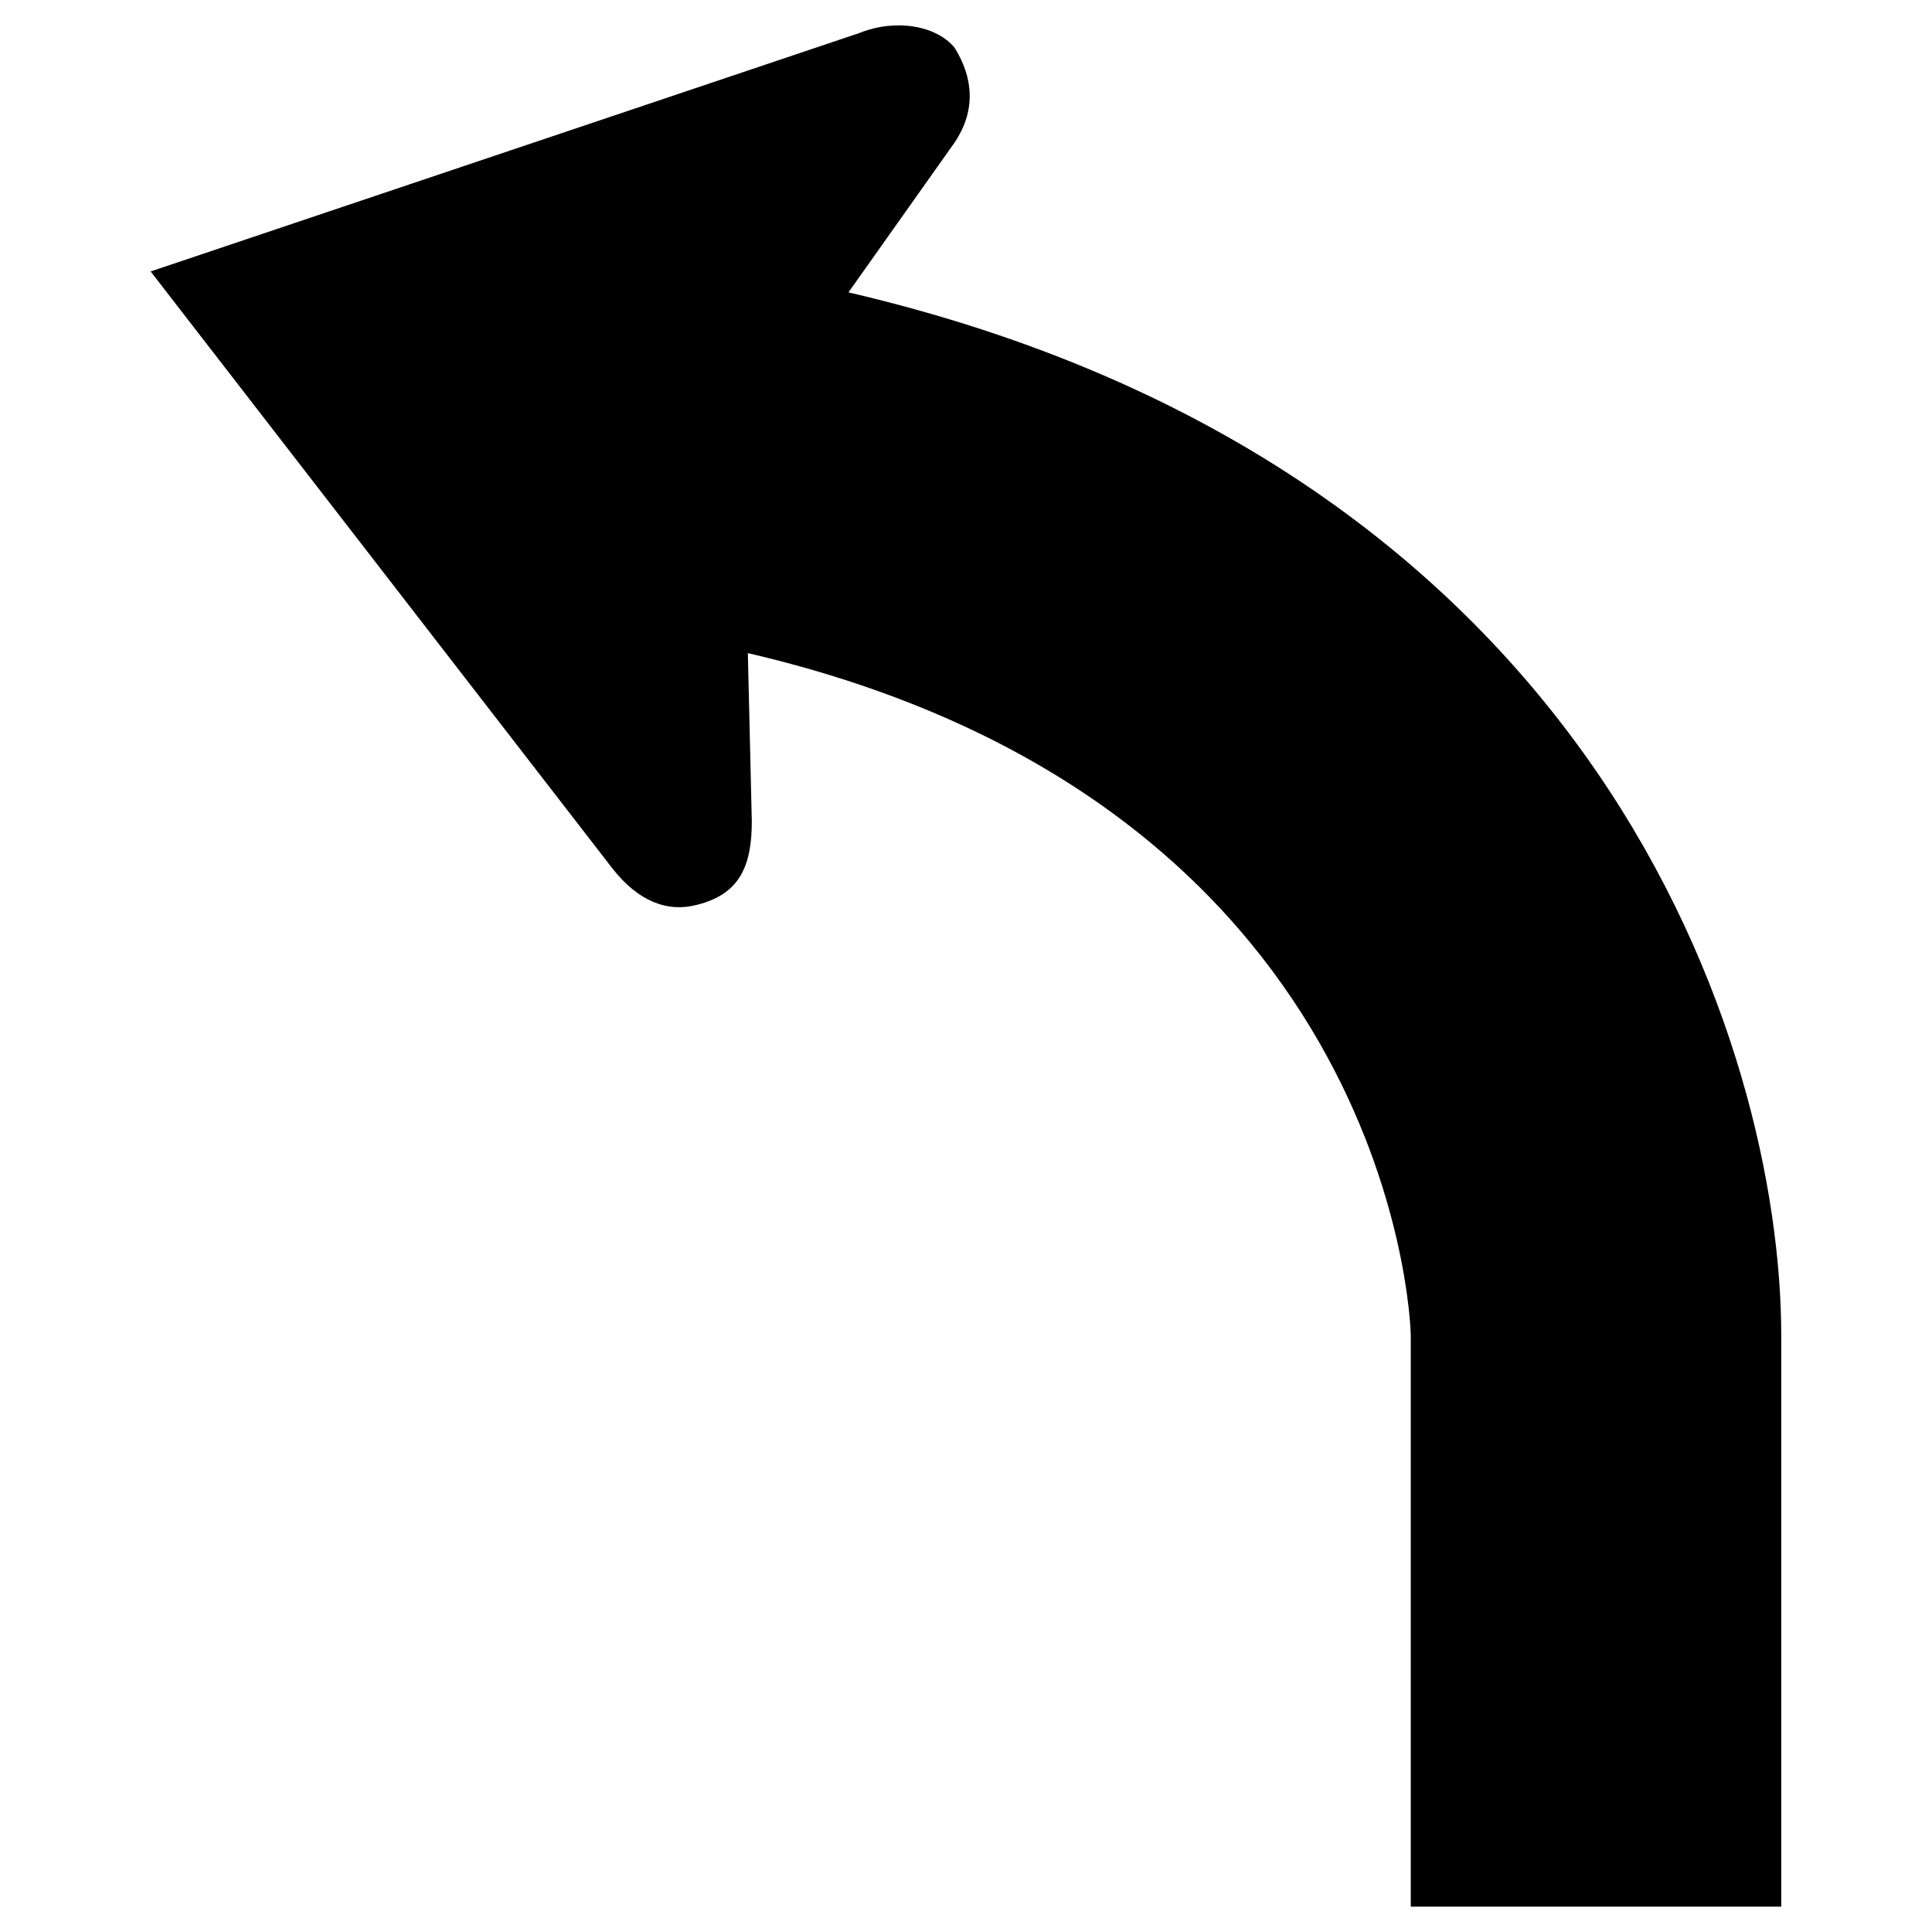
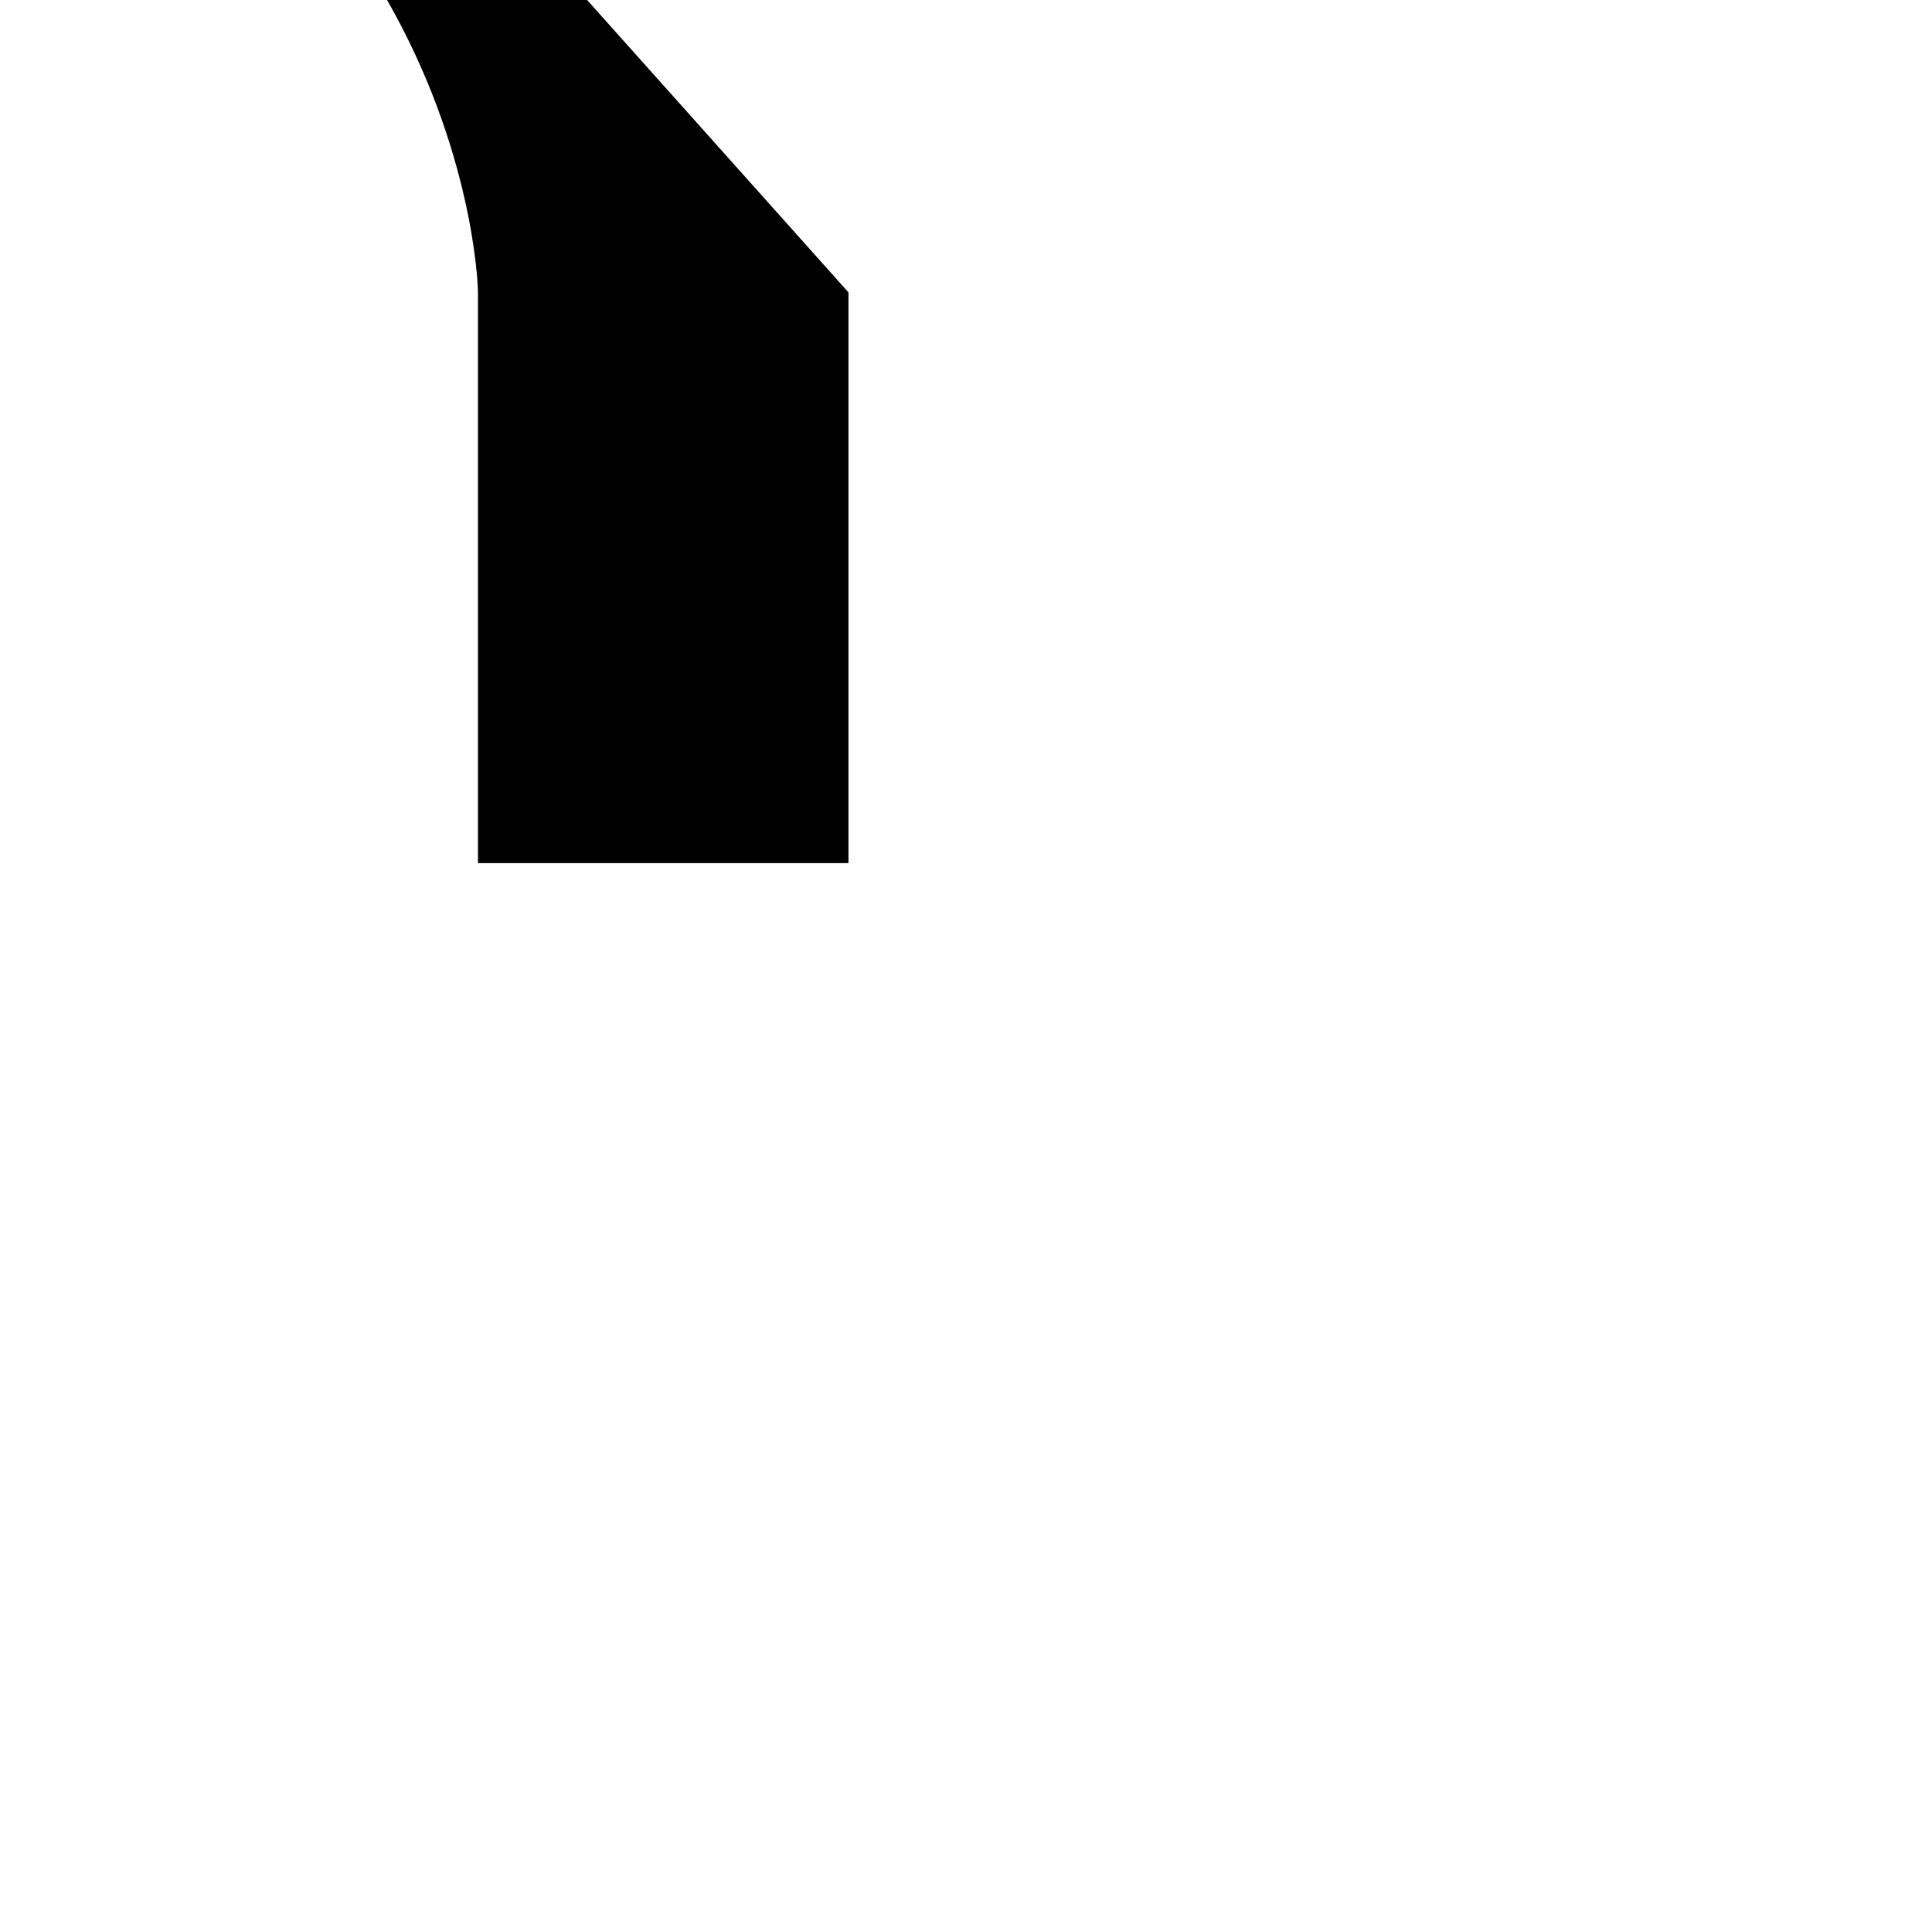
<svg xmlns="http://www.w3.org/2000/svg" fill="#000000" width="800px" height="800px" version="1.1" viewBox="144 144 512 512">
-   <path d="m368.85 221.48c198.96 46.352 247.2 199.97 247.2 276.55v151.25h-98.18l-0.004-151.25c0-5.836-6.297-141.55-175.68-180.95l1.051 44.523c0 11.566-2.981 19.332-14.547 22.188-7.789 2.059-15.512-0.902-22.336-9.574l-122.43-158.28 187.82-63.188c9.699-3.883 20.383-1.953 25.211 3.863 4.871 7.766 5.856 16.5 0 25.191l-28.105 39.68" />
+   <path d="m368.85 221.48v151.25h-98.18l-0.004-151.25c0-5.836-6.297-141.55-175.68-180.95l1.051 44.523c0 11.566-2.981 19.332-14.547 22.188-7.789 2.059-15.512-0.902-22.336-9.574l-122.43-158.28 187.82-63.188c9.699-3.883 20.383-1.953 25.211 3.863 4.871 7.766 5.856 16.5 0 25.191l-28.105 39.68" />
</svg>